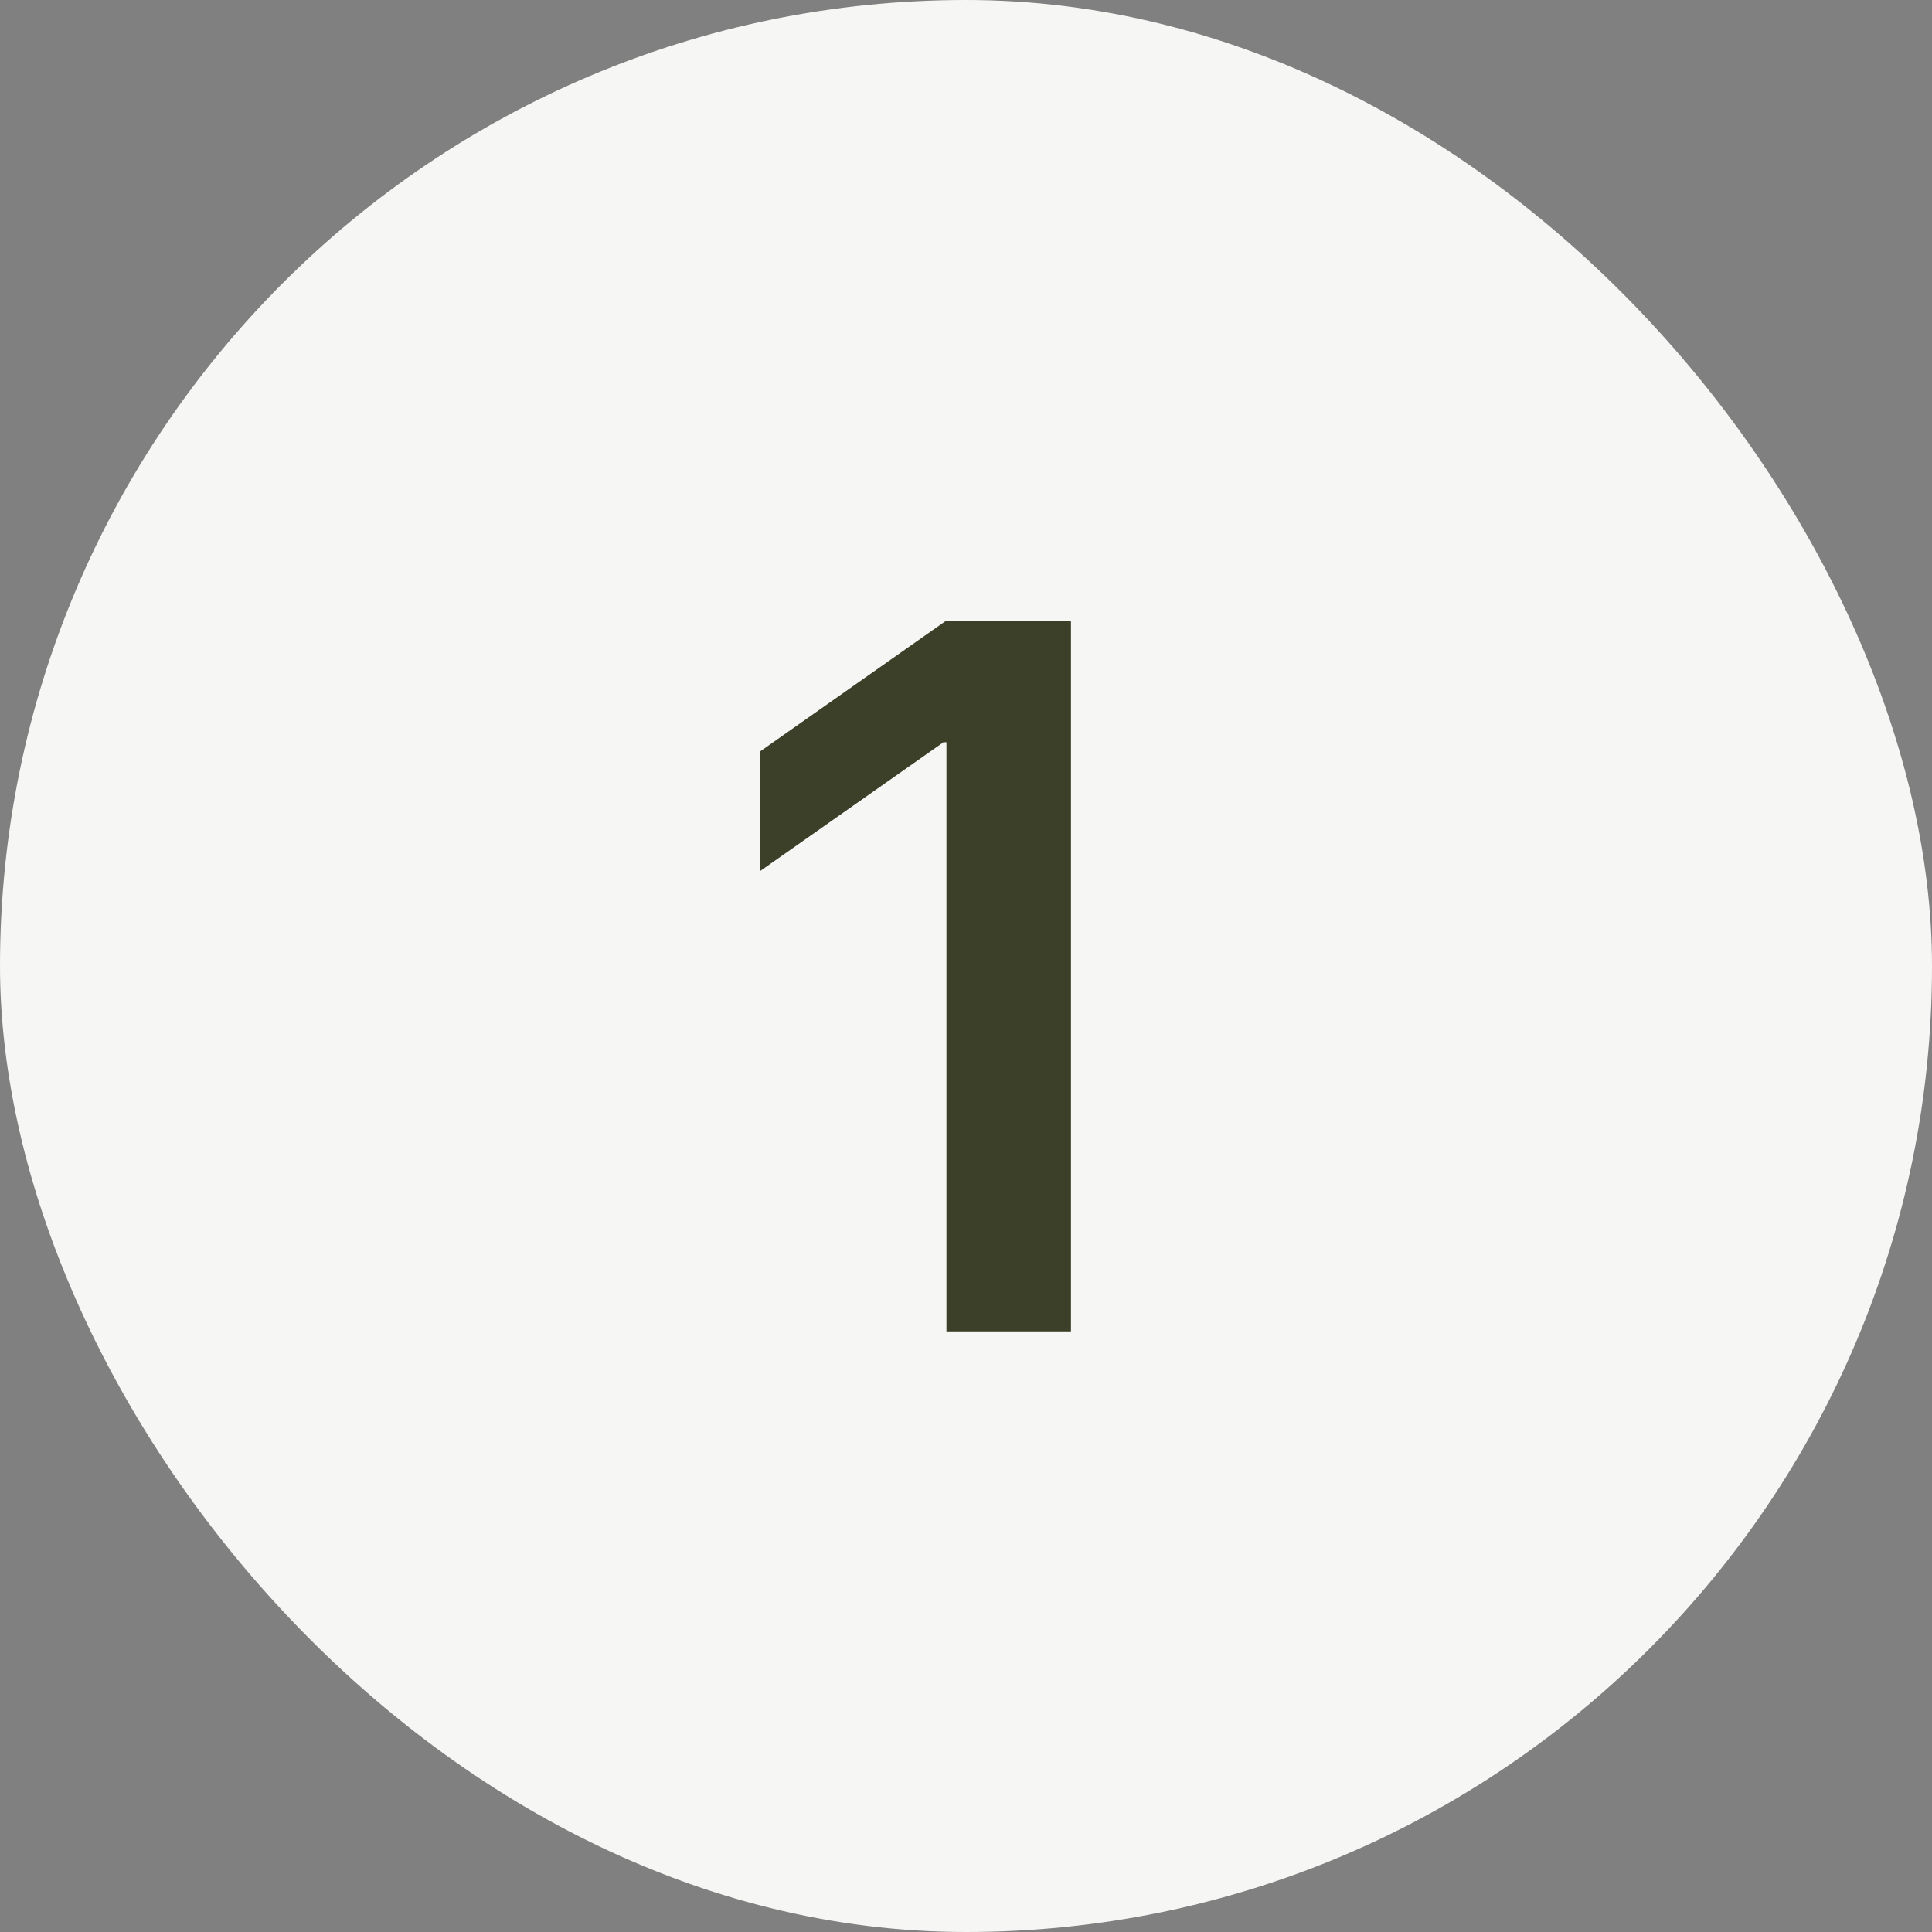
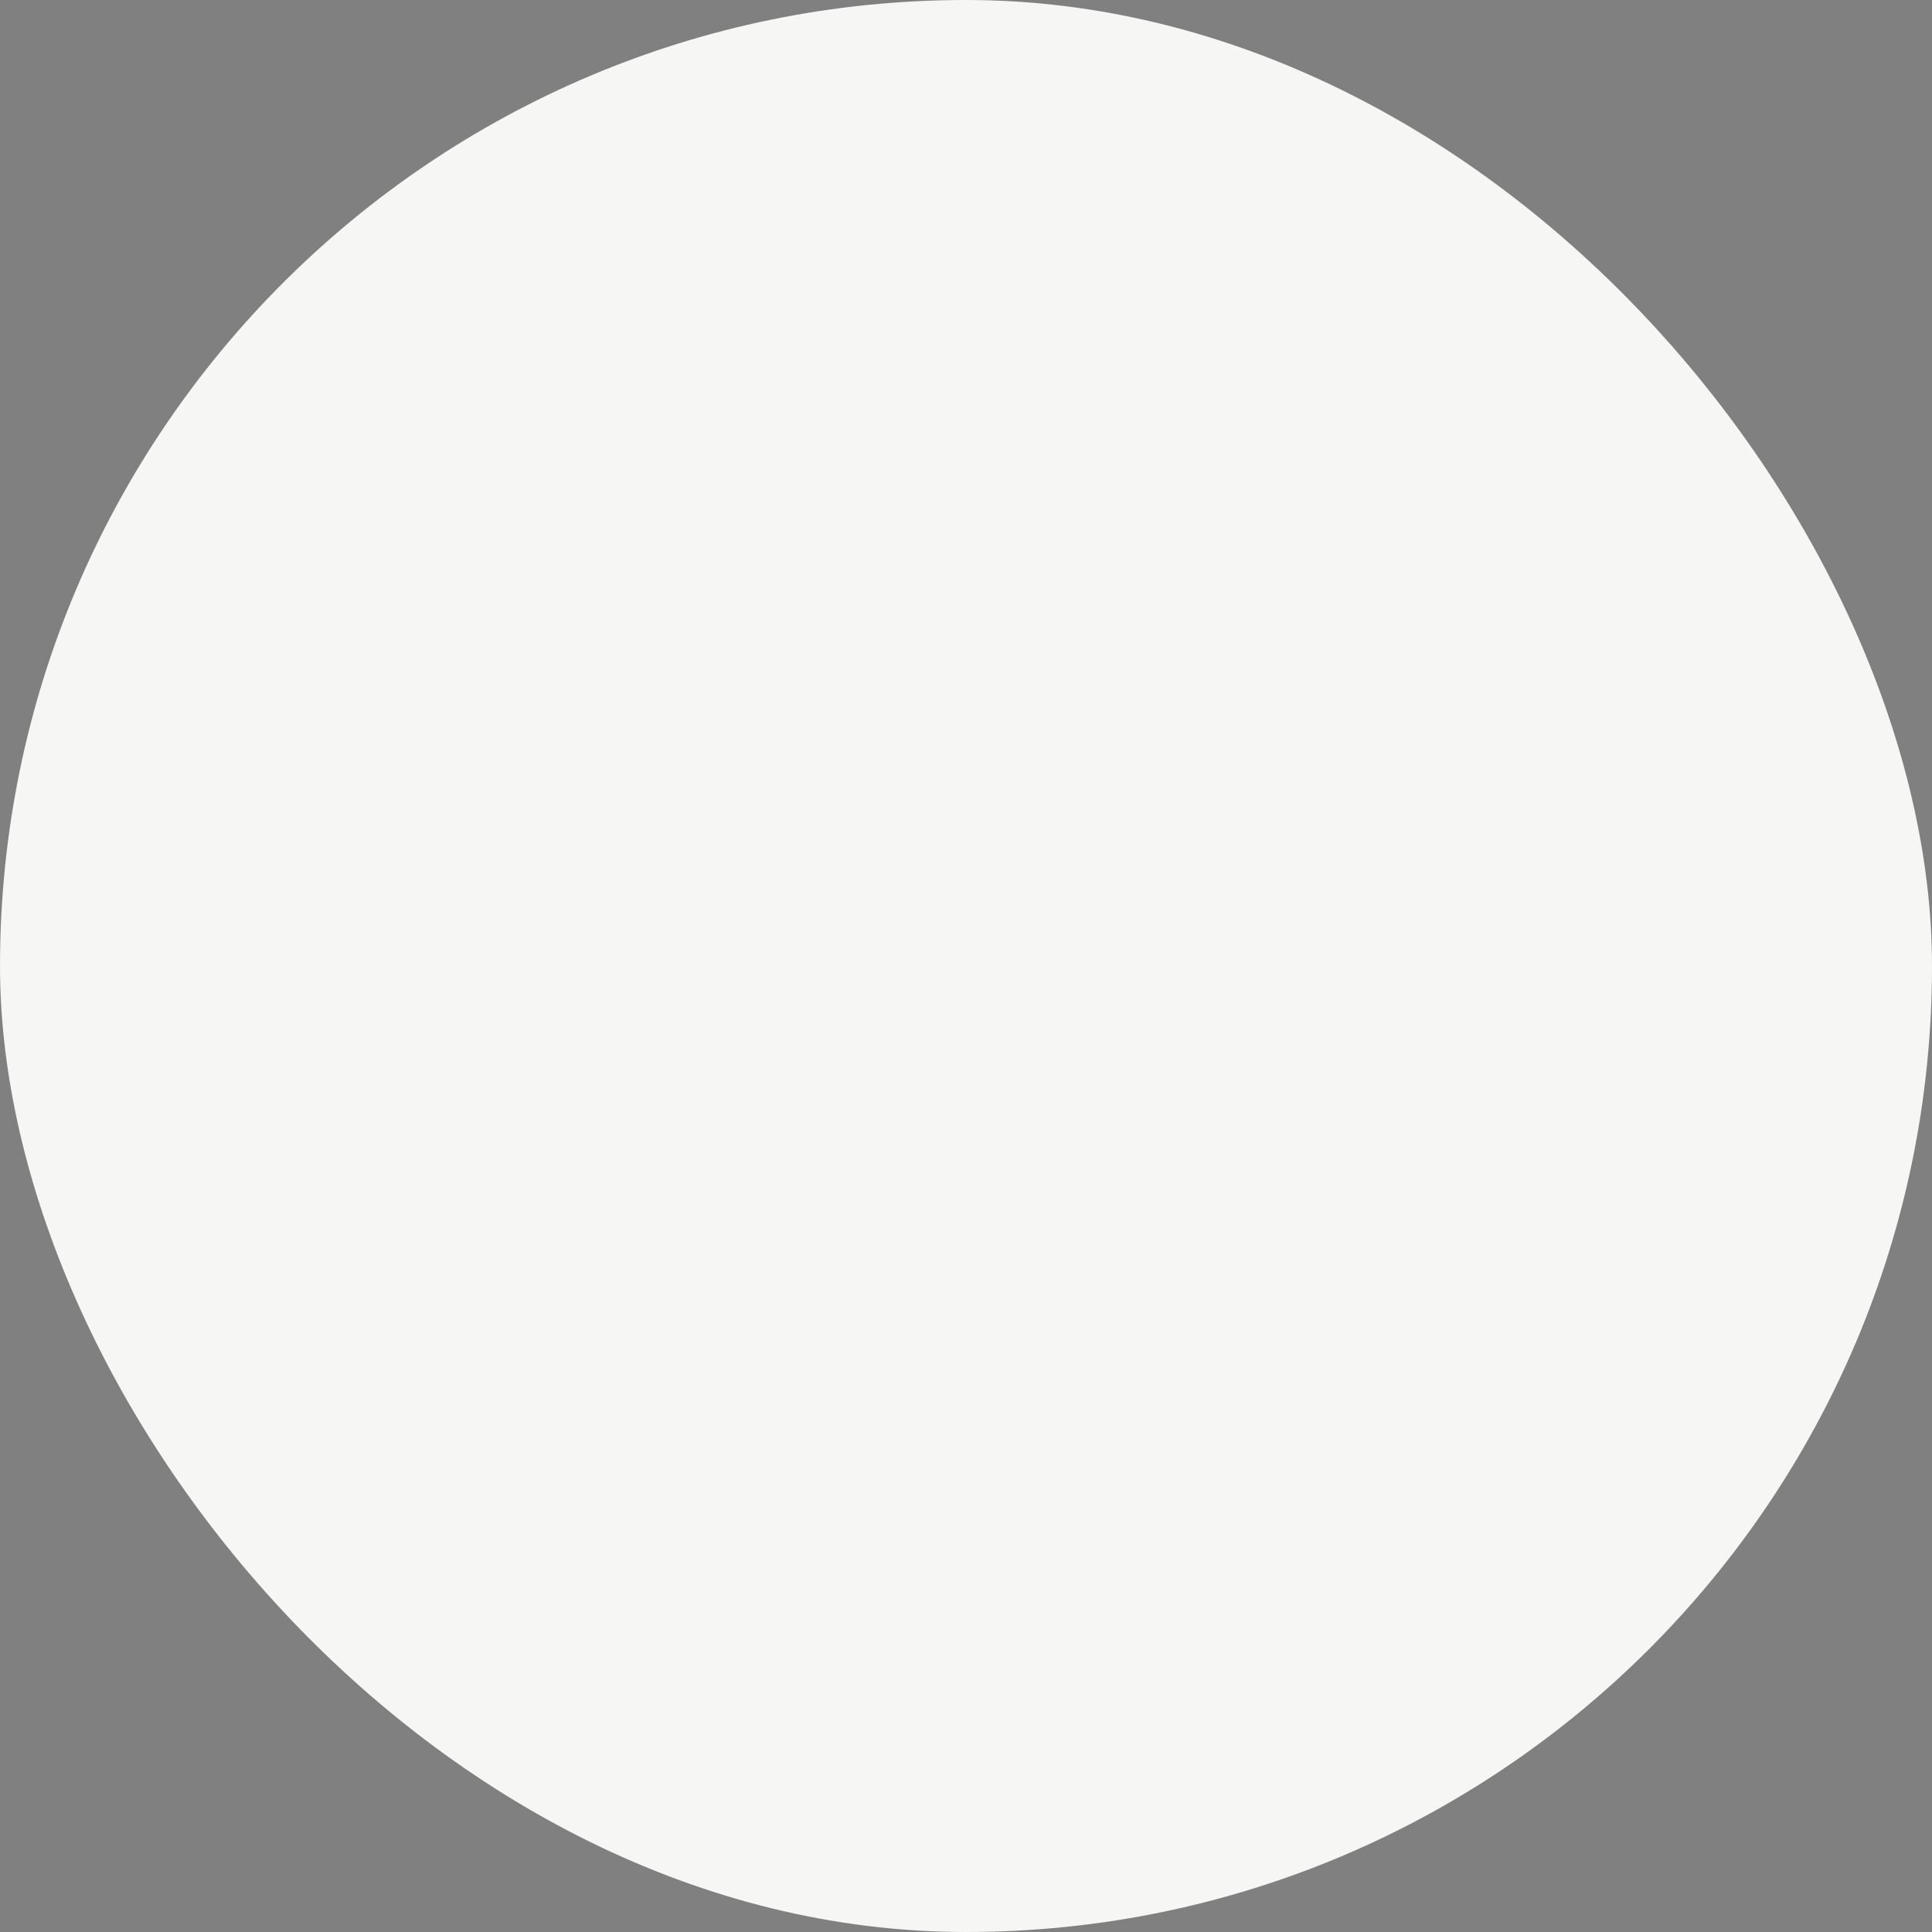
<svg xmlns="http://www.w3.org/2000/svg" width="60" height="60" viewBox="0 0 60 60" fill="none">
  <rect x="0" y="0" width="60" height="60" fill="#808080" stroke="none" />
  <rect width="60" height="60" rx="30" fill="#F6F6F4" />
-   <path d="M29.393 41.348V23.051H29.301L23.6 27.056V23.341L29.362 19.291H33.26V41.348H29.393Z" fill="#3C4028" />
</svg>